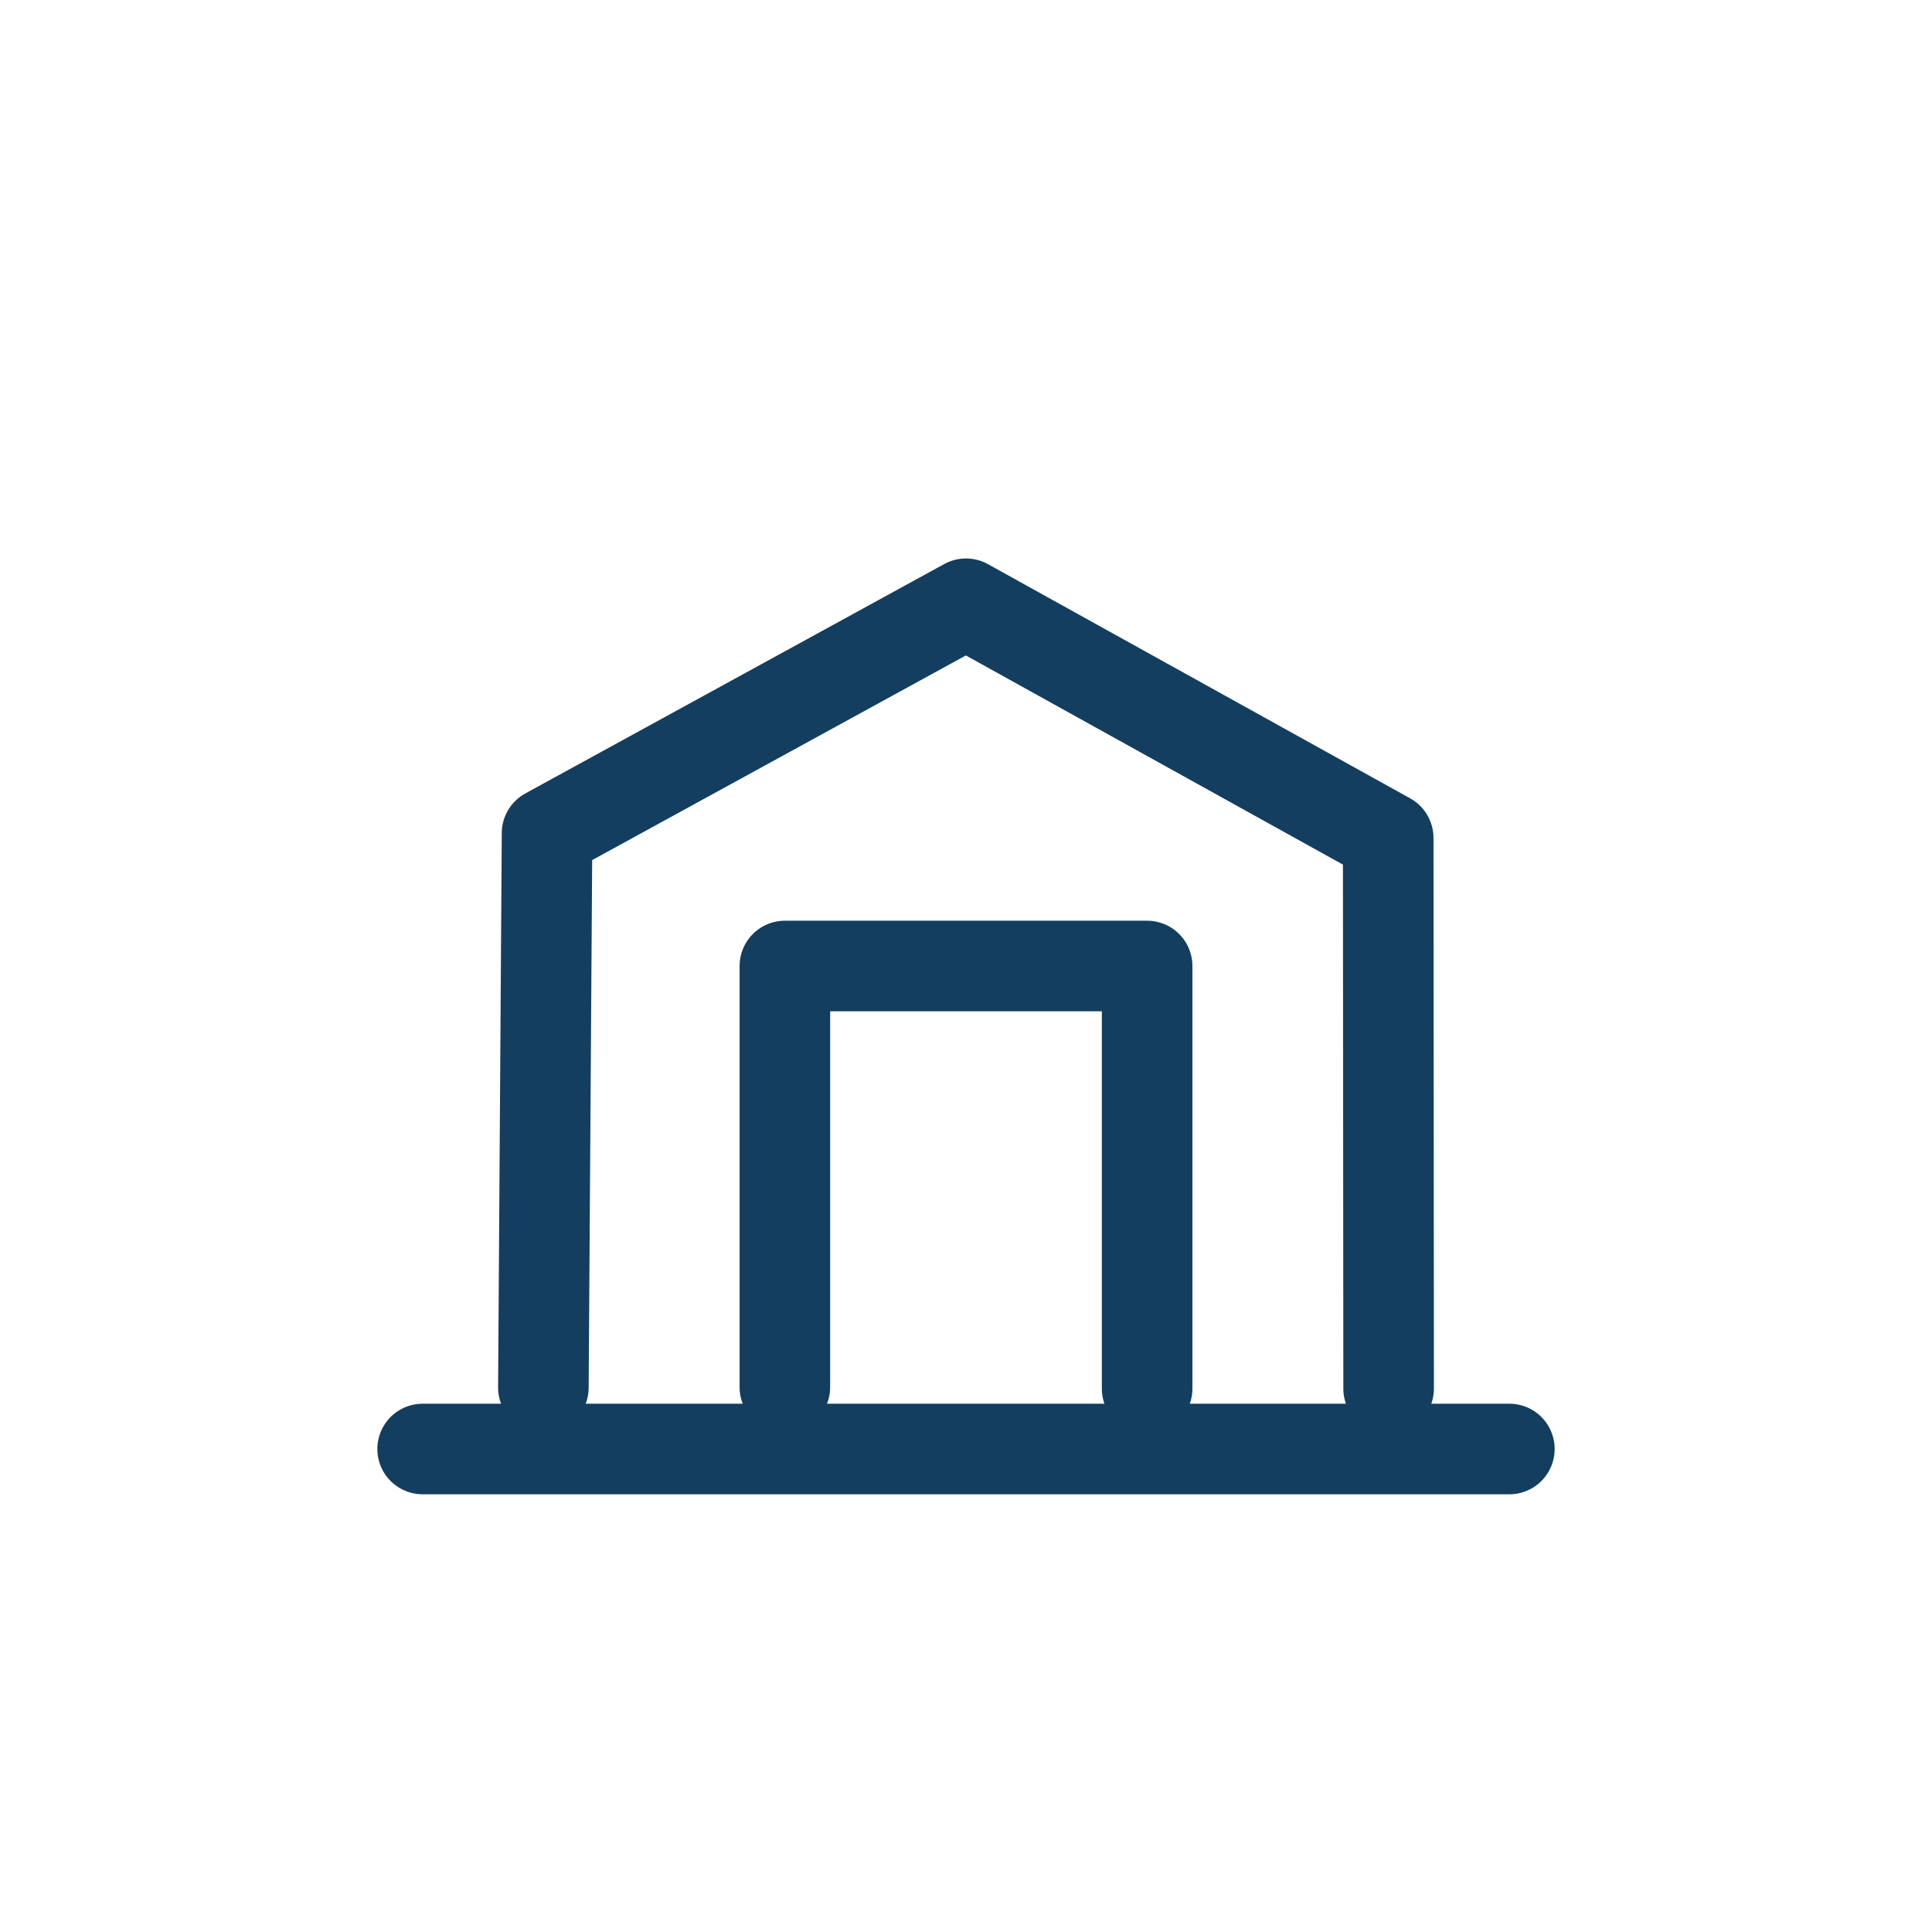
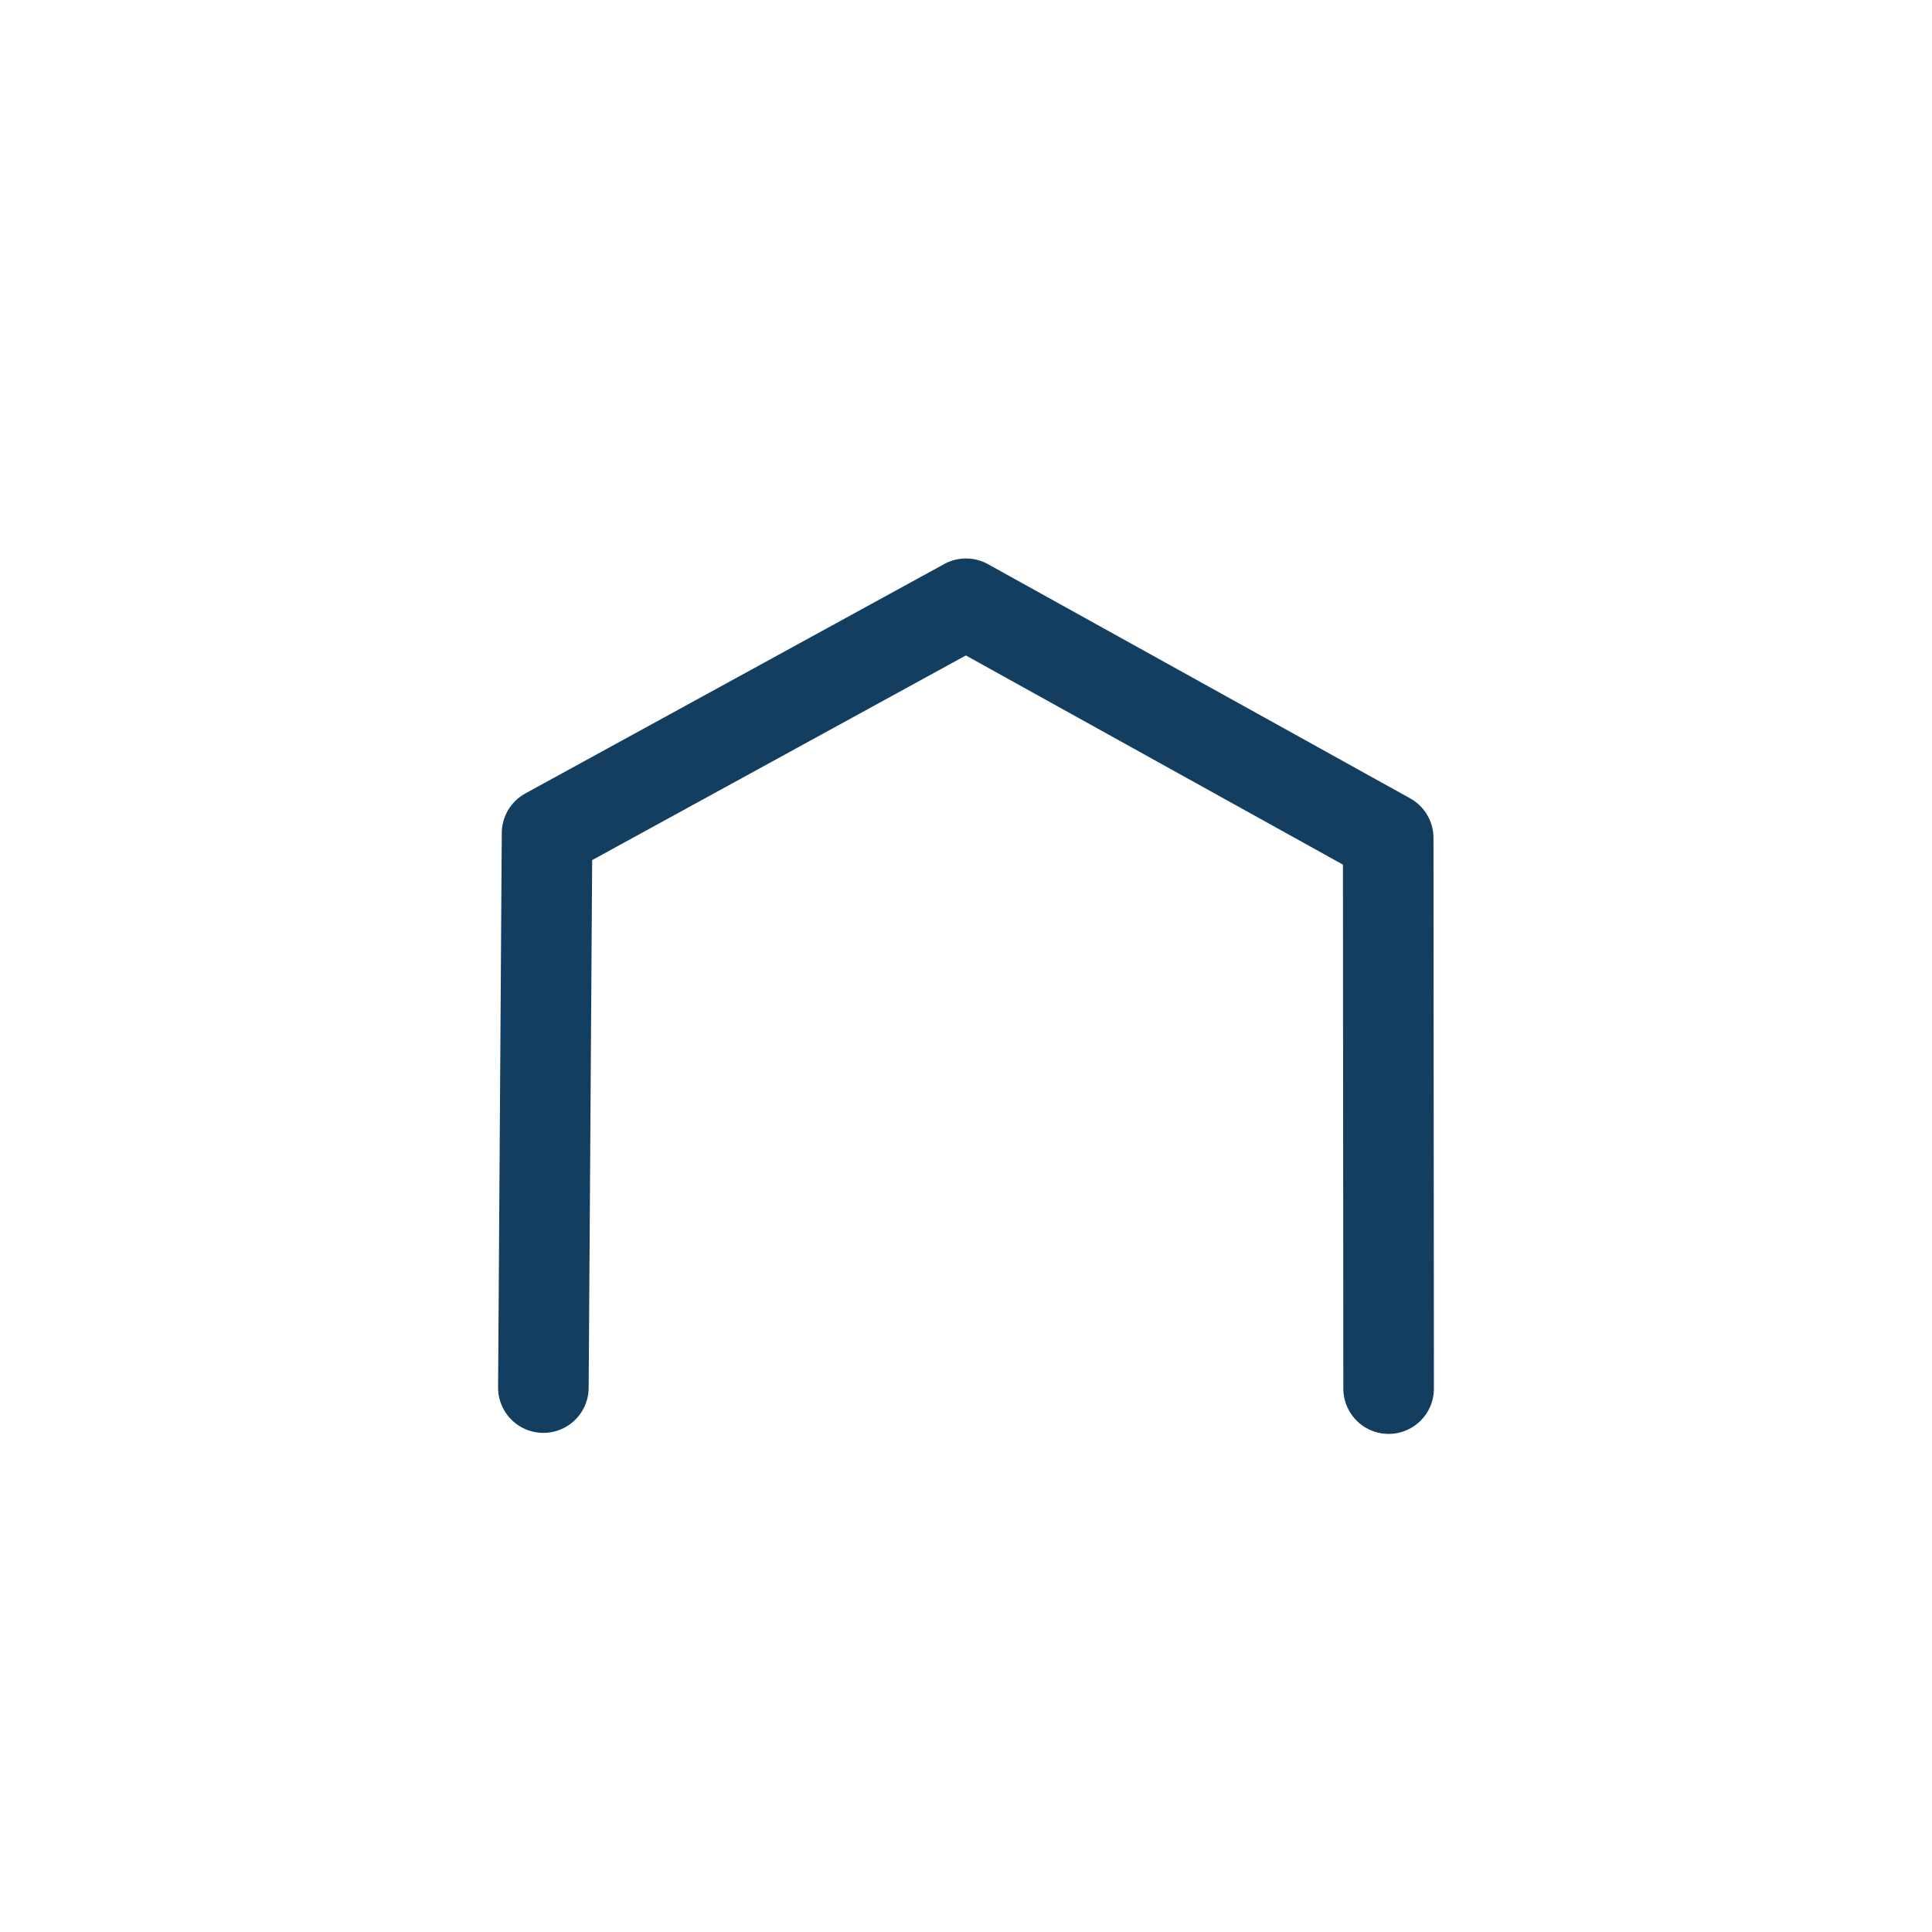
<svg xmlns="http://www.w3.org/2000/svg" width="32" height="32" viewBox="0 0 32 32" fill="none">
-   <path d="M7 24H25" stroke="#133E5F" stroke-width="1.5" stroke-linecap="round" stroke-linejoin="round" />
  <path d="M9 22.983L9.061 13.8L16 10L22.993 13.879L23 23" stroke="#133E5F" stroke-width="1.5" stroke-linecap="round" stroke-linejoin="round" />
-   <path d="M13 22.976V16H19V23" stroke="#133E5F" stroke-width="1.5" stroke-linecap="round" stroke-linejoin="round" />
</svg>